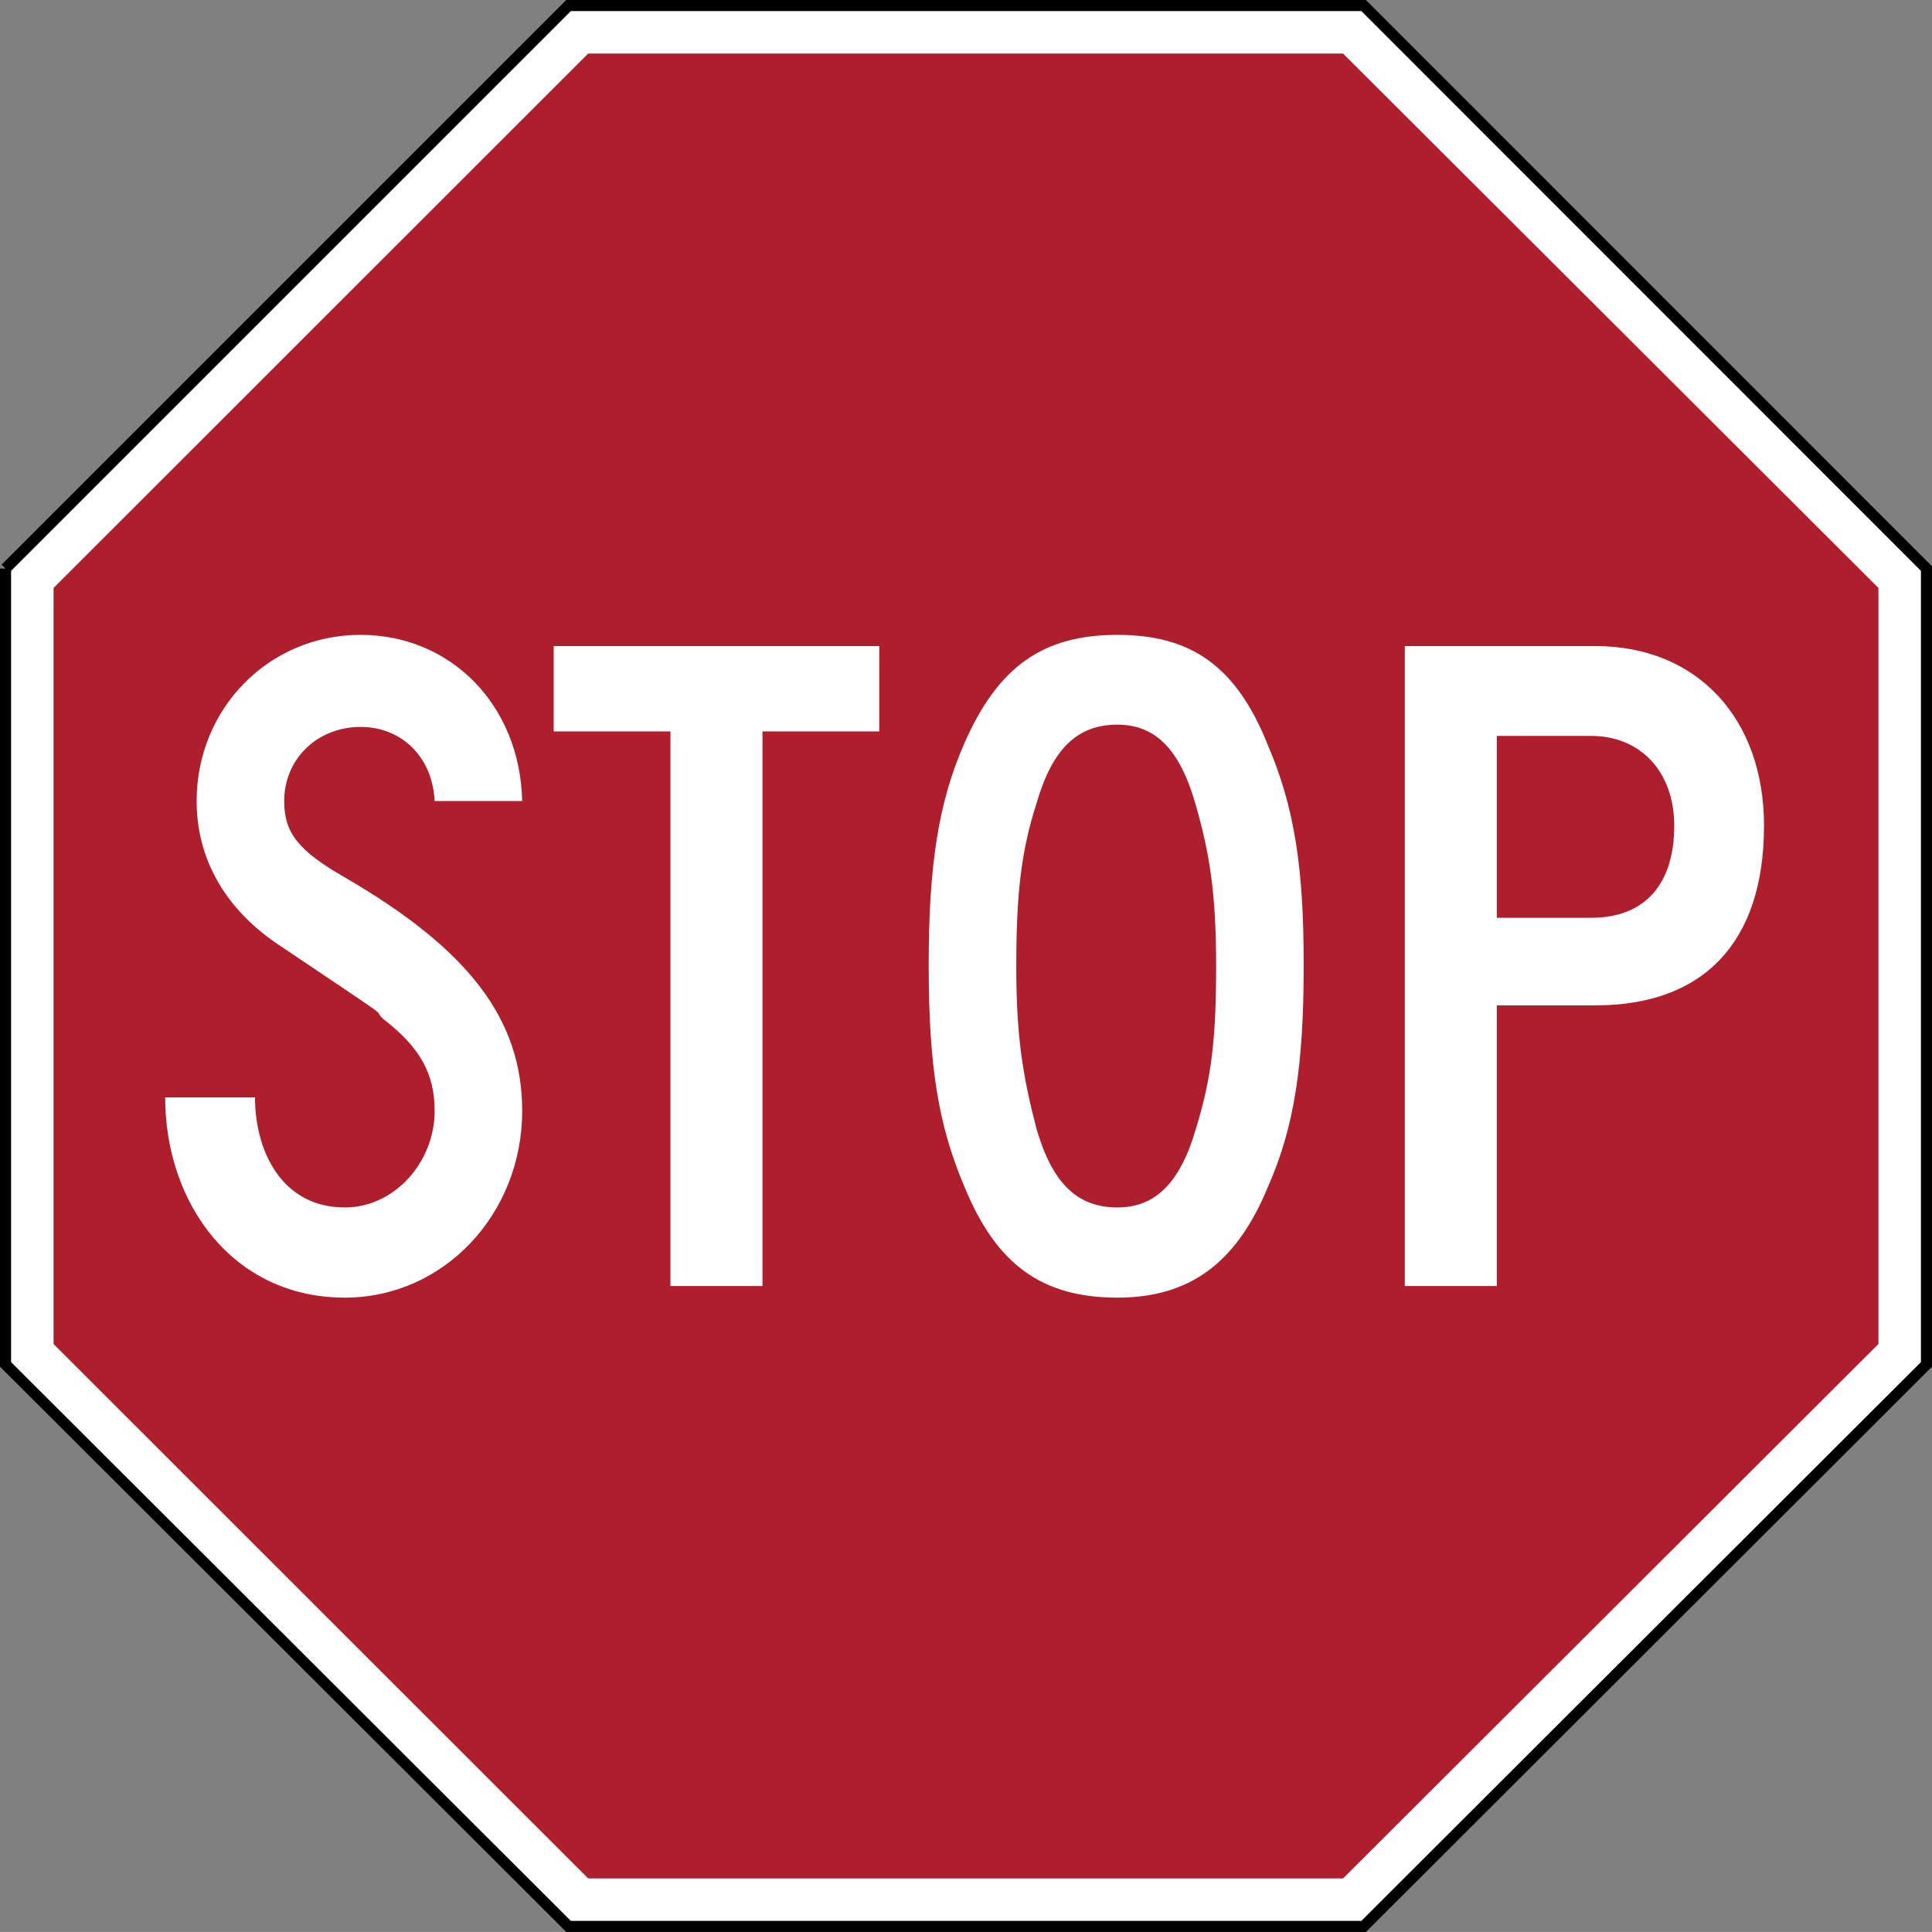
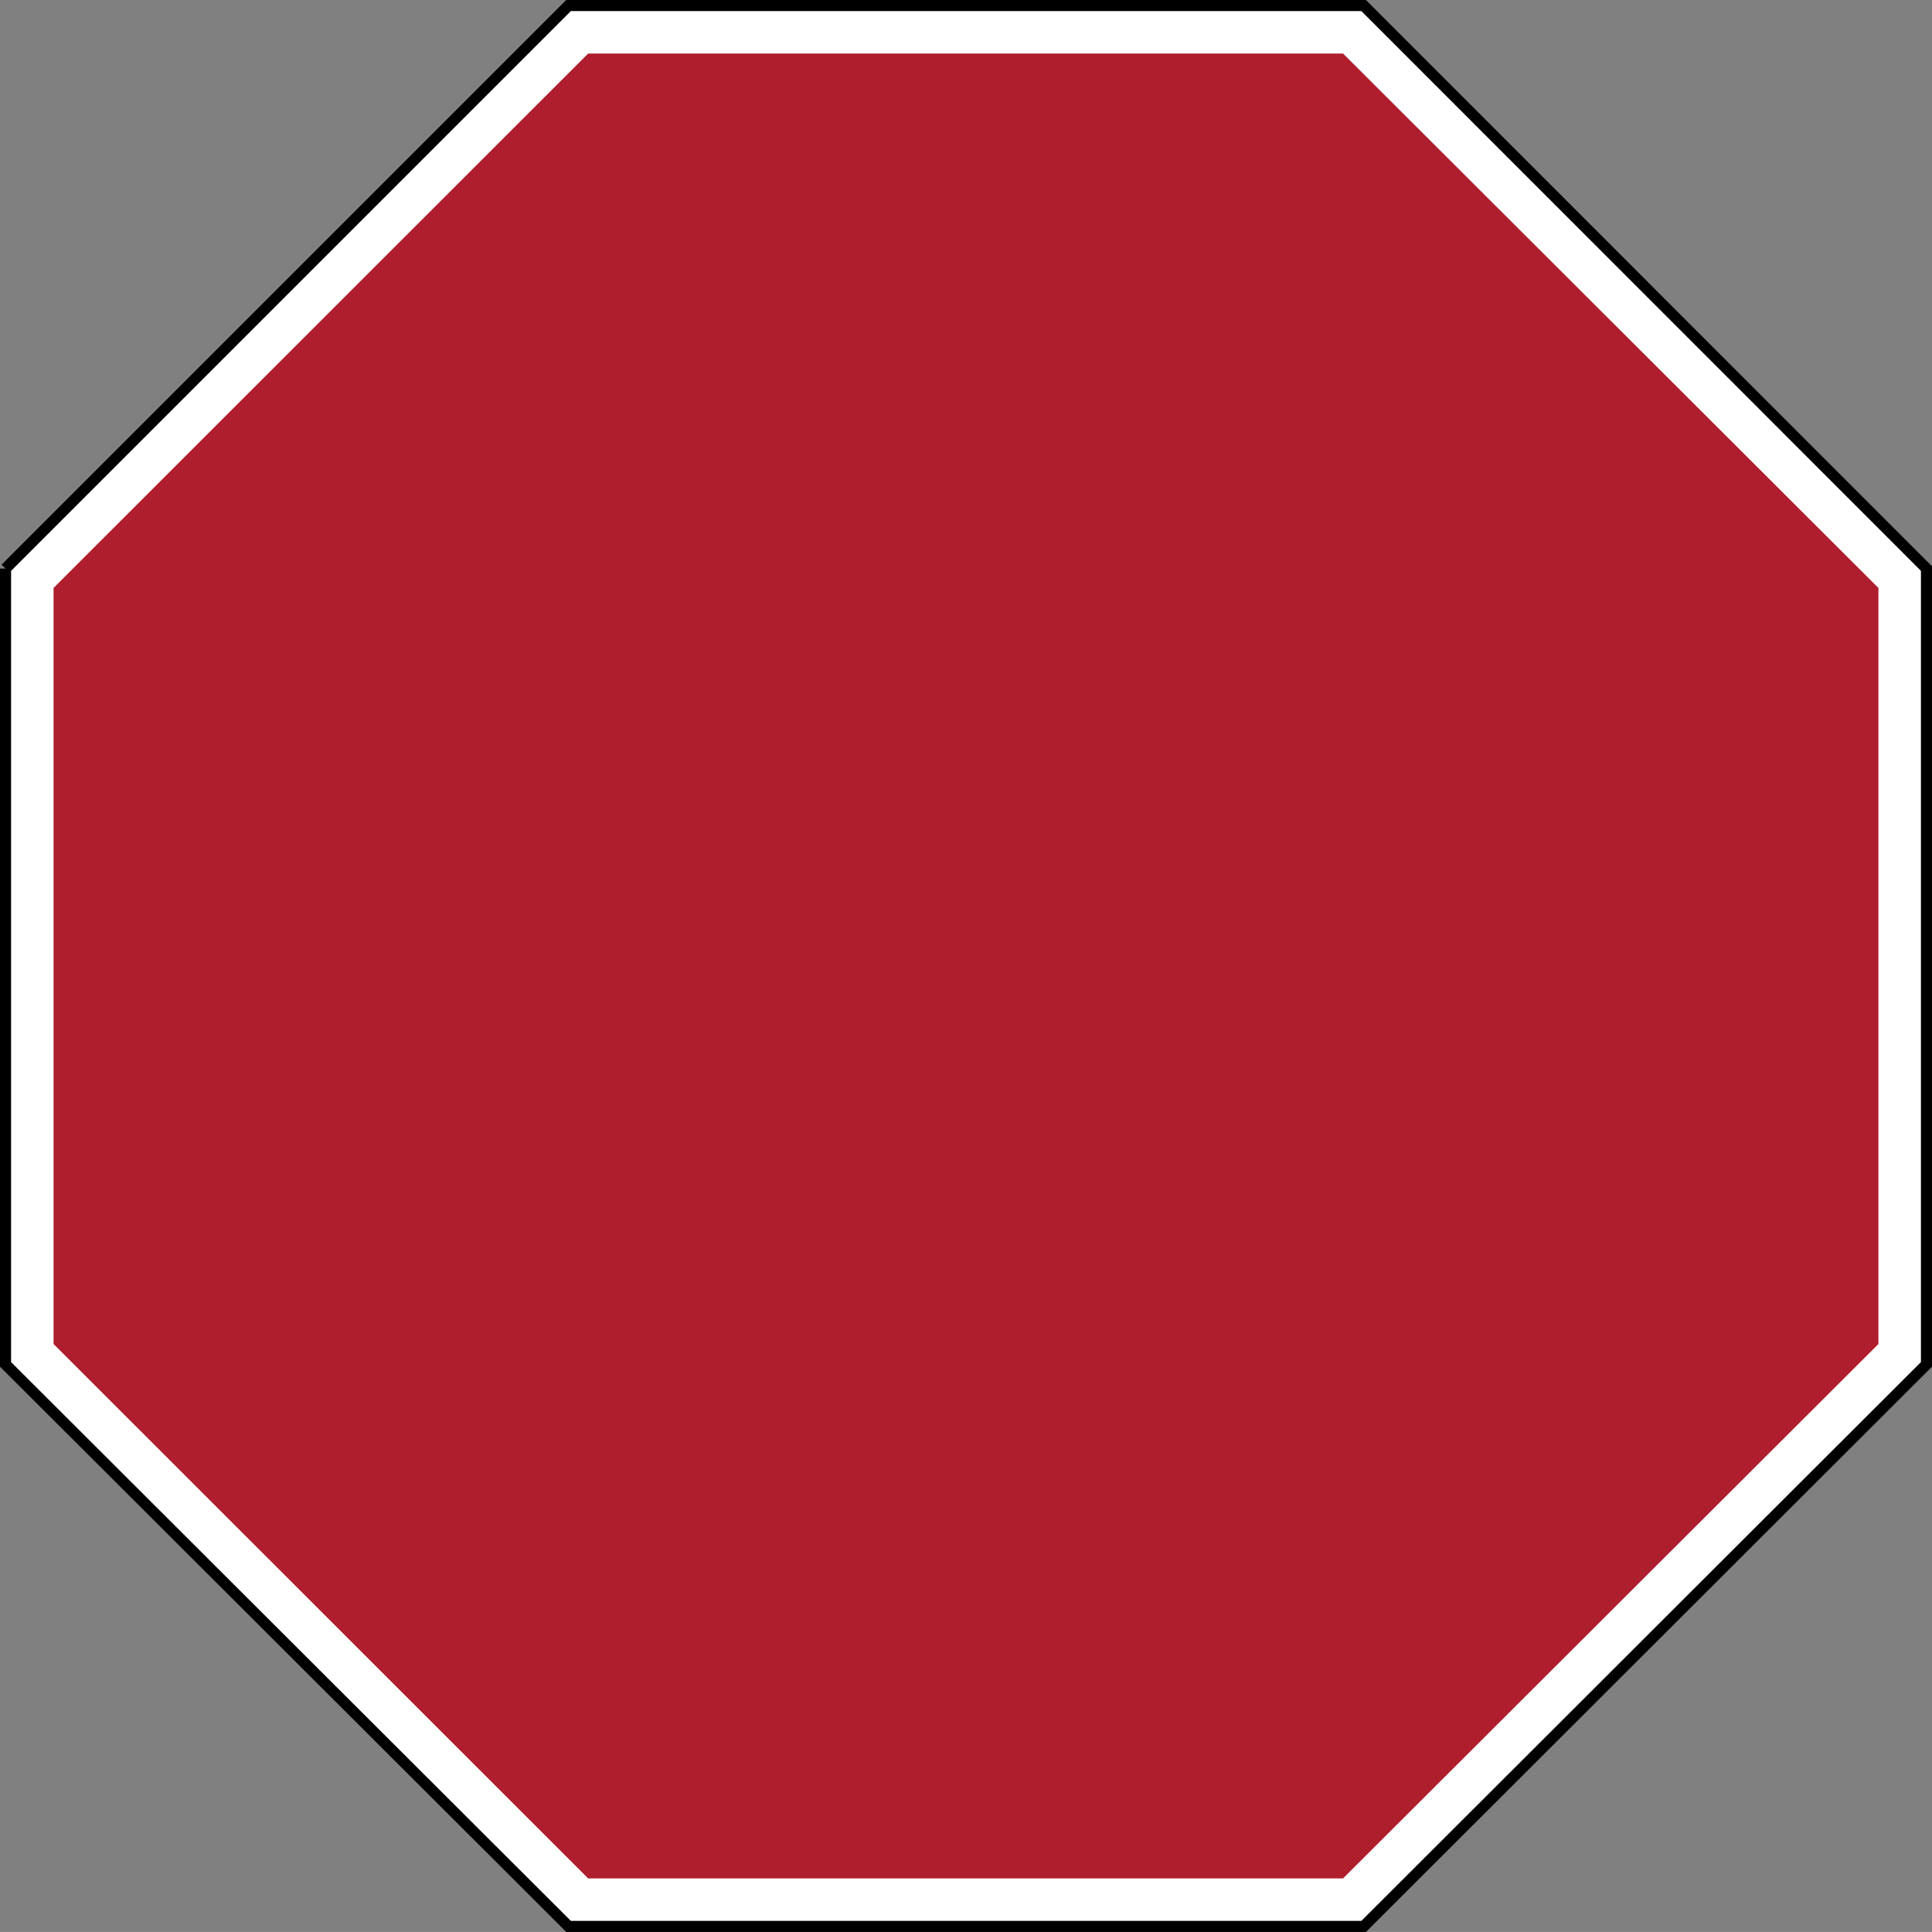
<svg xmlns="http://www.w3.org/2000/svg" version="1.1" width="511.997" height="511.986" viewBox="0 0 1444.969 1444.937">
  <rect x="0" y="0" width="1444.969" height="1444.937" fill="#808080" stroke="none" />
  <defs />
  <path d="m 4.144,425.228 0,595.218 421.093,420.362 594.643,0 420.954,-420.362 0,-595.218 -420.954,-421.093 -594.643,0 L 4.144,425.228 z" style="fill:#ffffff;fill-opacity:1;fill-rule:nonzero;stroke:#000000;stroke-width:8.287;stroke-miterlimit:4;stroke-opacity:1;stroke-dasharray:none" />
  <path d="M 40.06,439.734 439.891,40.043 l 564.604,0 400.405,399.691 0,565.474 -400.405,399.673 -564.604,0 -399.83,-399.673 0,-565.474 z" style="fill:#af1e2d;fill-opacity:1;fill-rule:evenodd;stroke:none" />
-   <path d="m 1252.186,617.583 c 0,43.64 -21.837,68.838 -62.134,68.838 l -70.545,0 0,-136.022 70.545,0 c 36.953,0 62.134,26.87 62.134,67.184 m 67.149,0 c 0,-80.628 -50.362,-134.368 -125.94,-134.368 l -142.727,0 0,478.63 68.838,0 0,-209.928 73.888,0 c 80.628,0 125.94,-47.018 125.94,-134.333 M 909.561,721.703 c 0,55.412 -3.344,83.971 -15.133,122.579 -11.755,40.296 -30.214,58.79 -58.756,58.79 -30.248,0 -48.725,-18.494 -60.445,-58.79 -10.1,-38.607 -15.133,-68.856 -15.133,-120.924 0,-53.74 3.344,-85.643 15.133,-122.596 11.72,-40.279 30.196,-58.773 60.445,-58.773 28.542,0 47.001,18.494 58.756,60.462 10.1,35.264 15.133,65.495 15.133,119.253 m 65.495,0 c 0,-72.234 -6.739,-117.563 -26.87,-164.599 -23.509,-58.756 -57.084,-82.282 -112.513,-82.282 -55.412,0 -89.021,23.527 -114.202,80.628 -20.131,45.312 -26.888,94.019 -26.888,166.254 0,73.889 6.757,119.2 26.888,166.236 23.509,57.101 57.119,82.578 114.202,82.578 53.74,0 89.004,-25.477 112.513,-82.578 20.131,-45.329 26.87,-92.348 26.87,-166.236 m -317.444,-174.665 0,-63.823 -243.503,0 0,63.823 87.332,0 0,414.807 68.838,0 0,-414.807 87.332,0 z m -267.064,283.817 c 0,-68.856 -40.279,-120.924 -132.644,-174.647 -35.264,-20.166 -45.329,-33.609 -45.329,-57.119 0,-31.903 25.181,-55.412 57.084,-55.412 30.214,0 53.74,21.837 55.412,55.412 l 65.477,0 c -1.672,-72.217 -53.705,-124.268 -120.889,-124.268 -68.856,0 -122.596,55.412 -122.596,124.268 0,42.003 20.131,78.939 58.773,105.809 97.415,65.477 70.545,47.018 80.628,57.101 28.524,21.82 38.607,41.951 38.607,68.856 0,38.625 -30.231,72.217 -67.167,72.217 -47.018,0 -67.184,-42.003 -67.184,-82.317 l -67.184,0 c 0,78.939 50.397,149.762 134.368,149.762 73.889,0 132.644,-62.413 132.644,-139.662" style="fill:#ffffff;fill-opacity:1;fill-rule:evenodd;stroke:none" />
</svg>